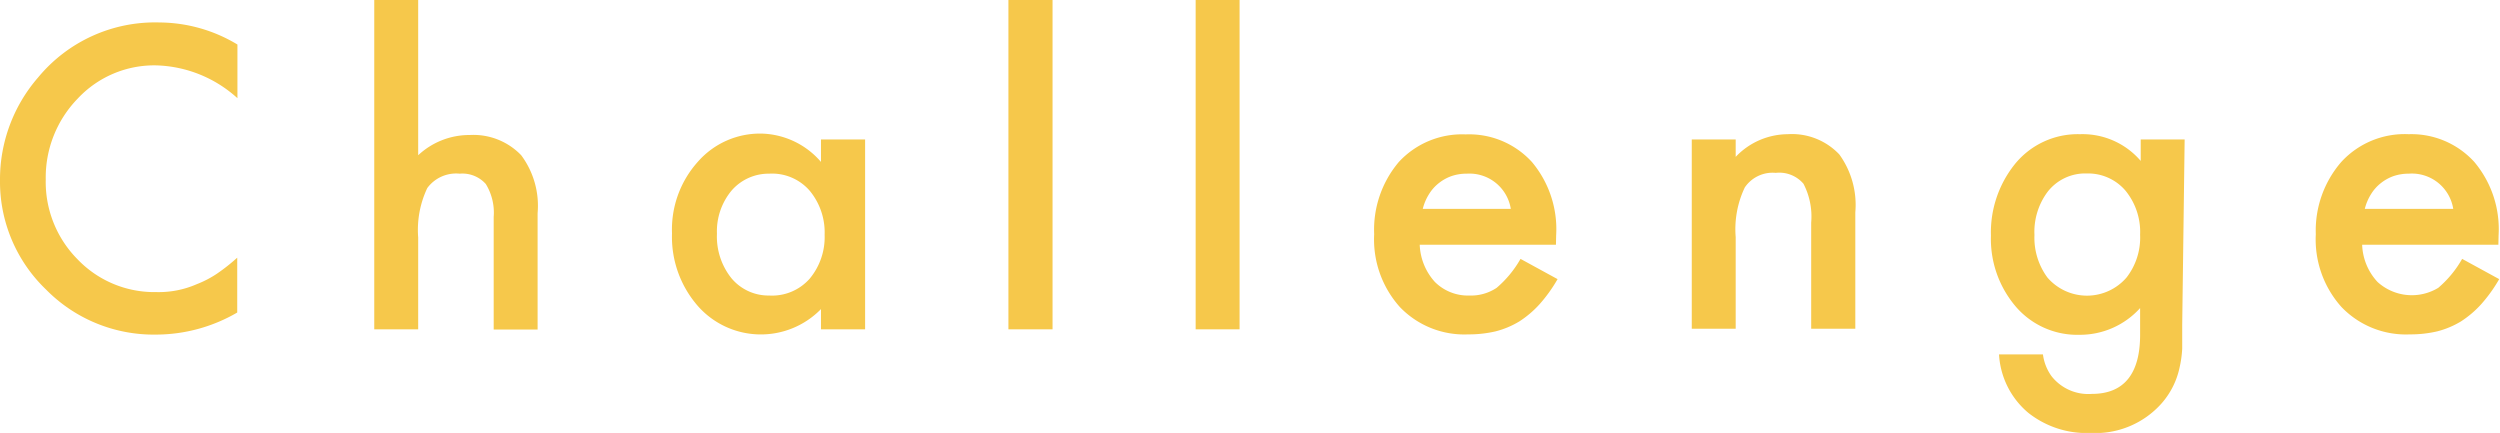
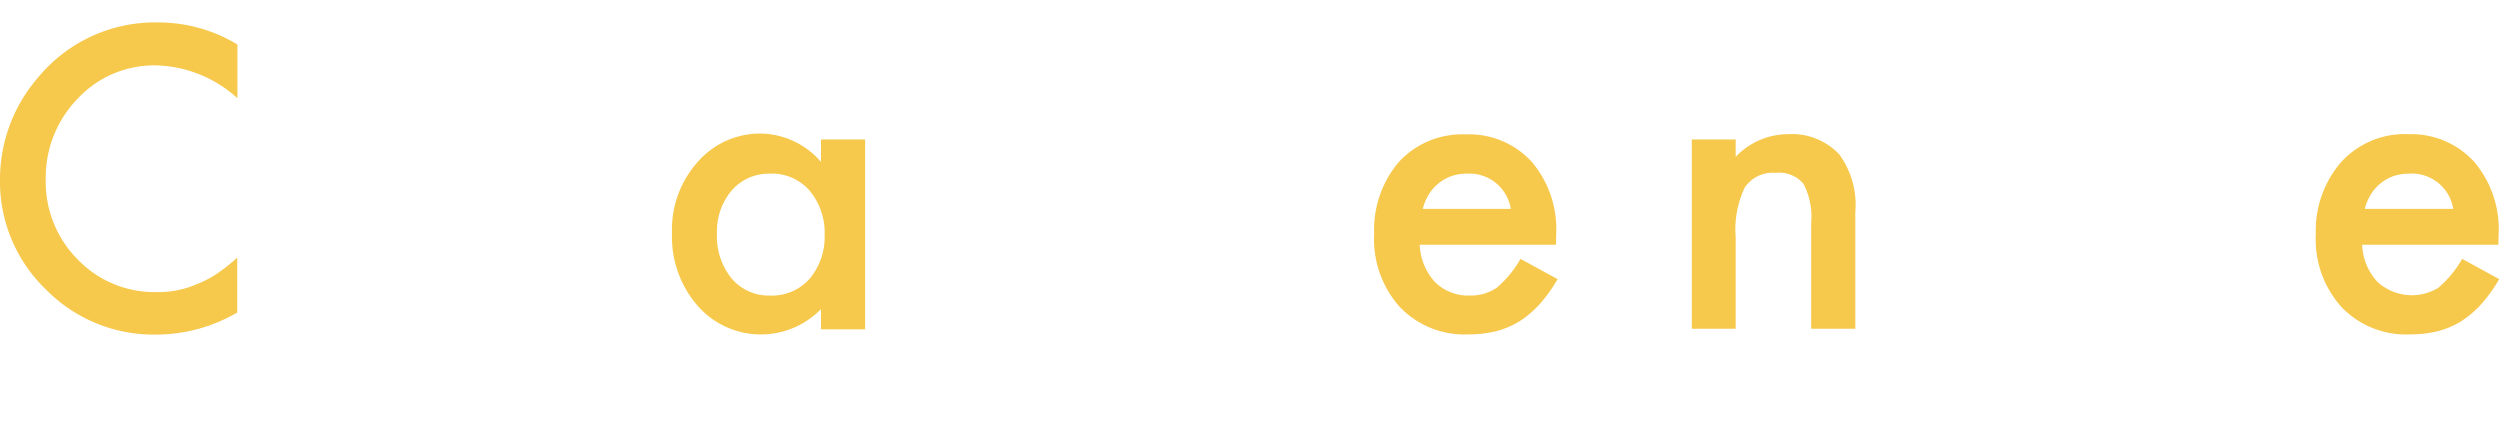
<svg xmlns="http://www.w3.org/2000/svg" viewBox="0 0 123.51 21.39">
  <title>intro_h3_sm_02</title>
  <g id="レイヤー_2" data-name="レイヤー 2">
    <g id="レイヤー_1-2" data-name="レイヤー 1">
      <g>
        <path d="M11.73,2.2V4.85a6.22,6.22,0,0,0-4-1.62A5.17,5.17,0,0,0,3.84,4.87a5.59,5.59,0,0,0-1.58,4,5.43,5.43,0,0,0,1.58,3.95,5.25,5.25,0,0,0,3.88,1.61,4.68,4.68,0,0,0,2-.39,5.07,5.07,0,0,0,1-.52,9.24,9.24,0,0,0,1-.79v2.71a8,8,0,0,1-4,1.09,7.46,7.46,0,0,1-5.45-2.23A7.38,7.38,0,0,1,0,8.9,7.68,7.68,0,0,1,1.88,3.83a7.49,7.49,0,0,1,6-2.72A7.52,7.52,0,0,1,11.73,2.2Z" style="fill: #f6c84b" />
-         <path d="M18.49,0h2.17V7.67a3.7,3.7,0,0,1,2.55-1,3.27,3.27,0,0,1,2.54,1,4.18,4.18,0,0,1,.81,2.86v5.75H24.39V10.72A2.7,2.7,0,0,0,24,9.09a1.55,1.55,0,0,0-1.29-.51,1.77,1.77,0,0,0-1.6.71,4.82,4.82,0,0,0-.45,2.44v4.54H18.49Z" style="fill: #f6c84b" />
        <path d="M40.56,6.89h2.18v9.38H40.56v-1a4.15,4.15,0,0,1-6.09-.16,5.18,5.18,0,0,1-1.27-3.58A5,5,0,0,1,34.47,8a4.08,4.08,0,0,1,3.16-1.4A4,4,0,0,1,40.56,8Zm-5.14,4.66a3.29,3.29,0,0,0,.72,2.2A2.38,2.38,0,0,0,38,14.6a2.48,2.48,0,0,0,2-.83,3.21,3.21,0,0,0,.74-2.17A3.23,3.23,0,0,0,40,9.42,2.46,2.46,0,0,0,38,8.58a2.42,2.42,0,0,0-1.87.85A3.15,3.15,0,0,0,35.42,11.55Z" style="fill: #f6c84b" />
-         <path d="M52,0V16.27H49.82V0Z" style="fill: #f6c84b" />
-         <path d="M61.24,0V16.27H59.07V0Z" style="fill: #f6c84b" />
        <path d="M76.87,12.09H70.14a2.89,2.89,0,0,0,.75,1.84,2.31,2.31,0,0,0,1.71.67,2.28,2.28,0,0,0,1.34-.38,5.34,5.34,0,0,0,1.18-1.43l1.83,1a7.33,7.33,0,0,1-.89,1.24,5,5,0,0,1-1,.85,4.33,4.33,0,0,1-1.17.49,5.84,5.84,0,0,1-1.36.15,4.41,4.41,0,0,1-3.37-1.35,5,5,0,0,1-1.27-3.6A5.17,5.17,0,0,1,69.11,8a4.25,4.25,0,0,1,3.3-1.36A4.2,4.2,0,0,1,75.68,8a5.16,5.16,0,0,1,1.2,3.63Zm-2.23-1.77a2.07,2.07,0,0,0-2.18-1.74,2.27,2.27,0,0,0-.75.12,2.16,2.16,0,0,0-.63.35,2.07,2.07,0,0,0-.48.54,2.51,2.51,0,0,0-.31.73Z" style="fill: #f6c84b" />
        <path d="M83.58,6.89h2.17v.86a3.57,3.57,0,0,1,2.57-1.12,3.22,3.22,0,0,1,2.55,1,4.25,4.25,0,0,1,.79,2.86v5.75H89.48V11a3.52,3.52,0,0,0-.38-1.92,1.57,1.57,0,0,0-1.37-.54,1.66,1.66,0,0,0-1.53.72,4.79,4.79,0,0,0-.45,2.45v4.53H83.58Z" style="fill: #f6c84b" />
-         <path d="M107.81,16.05c0,.44,0,.83,0,1.17a5.33,5.33,0,0,1-.12.89,3.91,3.91,0,0,1-.9,1.82,4.37,4.37,0,0,1-3.5,1.46,4.64,4.64,0,0,1-3.09-1,4.06,4.06,0,0,1-1.44-2.88h2.17a2.35,2.35,0,0,0,.42,1.07,2.31,2.31,0,0,0,2,.88c1.59,0,2.38-1,2.38-2.92V15.22a4,4,0,0,1-3,1.32,4,4,0,0,1-3.14-1.39,5.15,5.15,0,0,1-1.23-3.51,5.39,5.39,0,0,1,1.15-3.49,4,4,0,0,1,3.25-1.52,3.78,3.78,0,0,1,3,1.32V6.89h2.17Zm-2.08-4.45A3.22,3.22,0,0,0,105,9.41a2.43,2.43,0,0,0-1.9-.84,2.35,2.35,0,0,0-1.95.92,3.31,3.31,0,0,0-.64,2.12,3.31,3.31,0,0,0,.64,2.1,2.58,2.58,0,0,0,3.91,0A3.21,3.21,0,0,0,105.73,11.6Z" style="fill: #f6c84b" />
        <path d="M123.43,12.09H116.7a2.84,2.84,0,0,0,.76,1.84,2.52,2.52,0,0,0,3,.29,5.34,5.34,0,0,0,1.18-1.43l1.83,1a7.33,7.33,0,0,1-.89,1.24,5,5,0,0,1-1,.85,4.33,4.33,0,0,1-1.17.49,5.84,5.84,0,0,1-1.36.15,4.41,4.41,0,0,1-3.37-1.35,5,5,0,0,1-1.27-3.6A5.17,5.17,0,0,1,115.67,8,4.25,4.25,0,0,1,119,6.63,4.2,4.2,0,0,1,122.24,8a5.16,5.16,0,0,1,1.2,3.63Zm-2.23-1.77A2.07,2.07,0,0,0,119,8.58a2.31,2.31,0,0,0-.75.12,2.16,2.16,0,0,0-.63.35,2.07,2.07,0,0,0-.48.54,2.51,2.51,0,0,0-.31.73Z" style="fill: #f6c84b" />
      </g>
    </g>
  </g>
</svg>